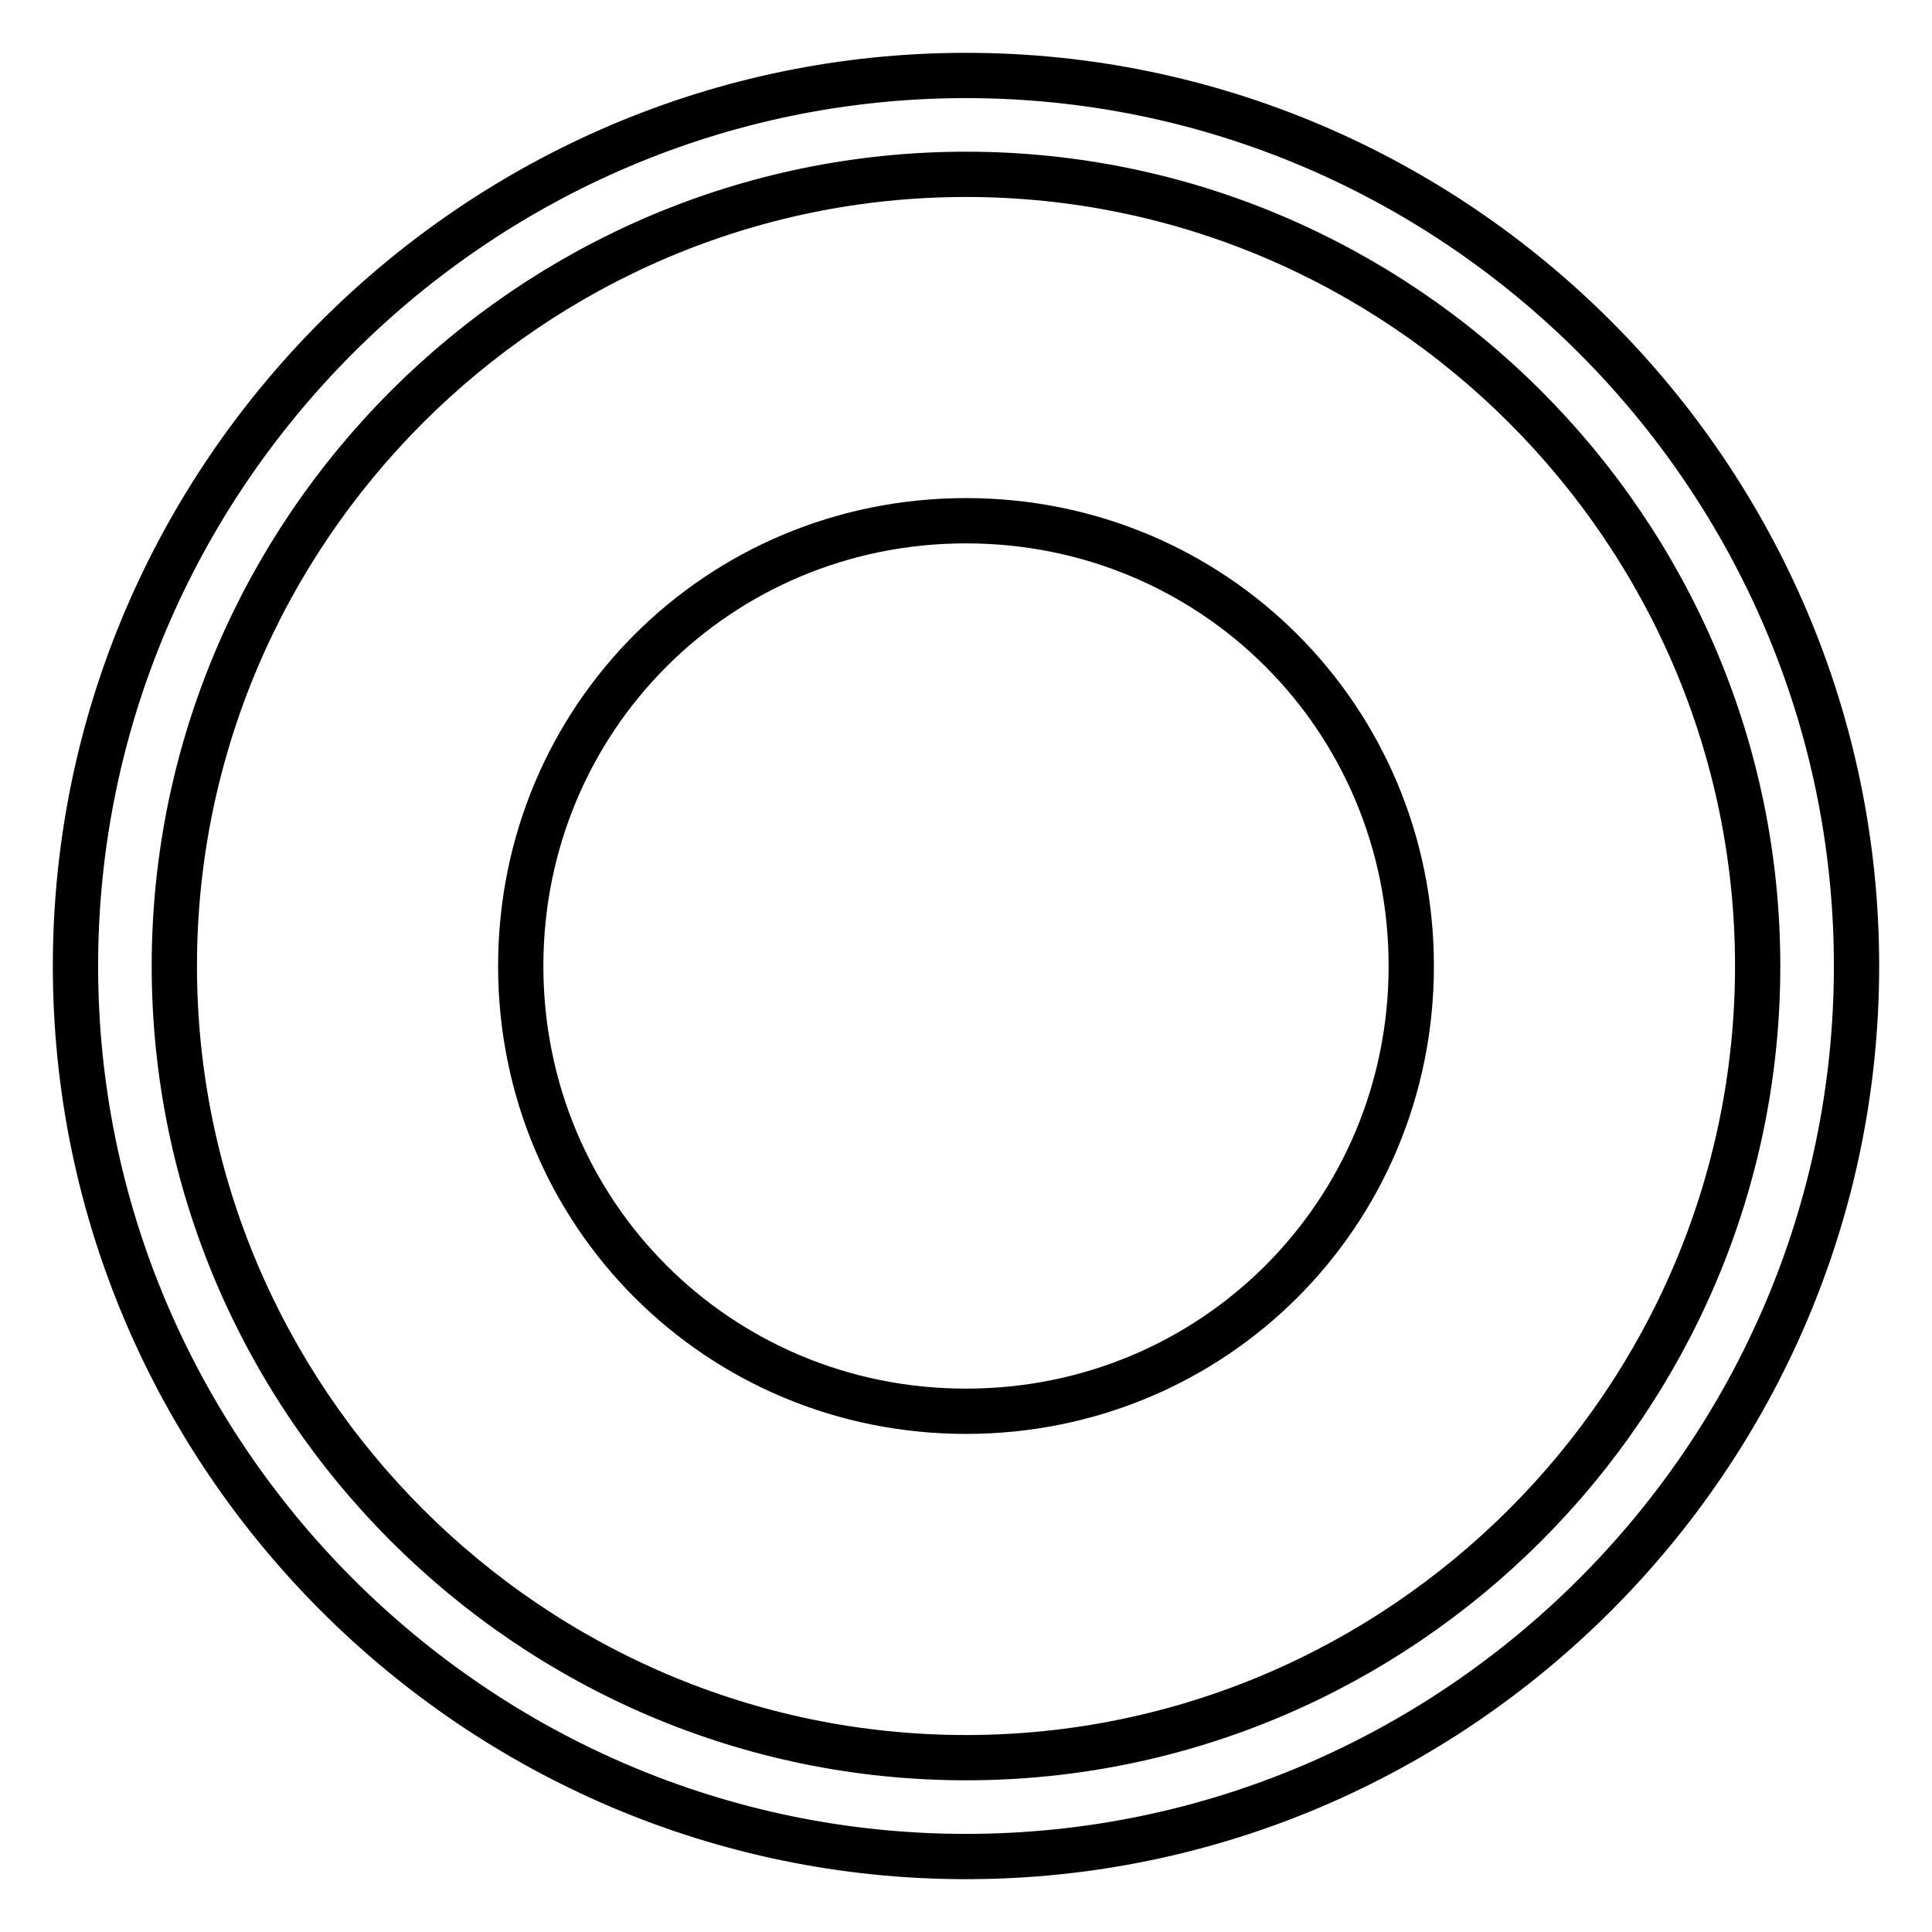
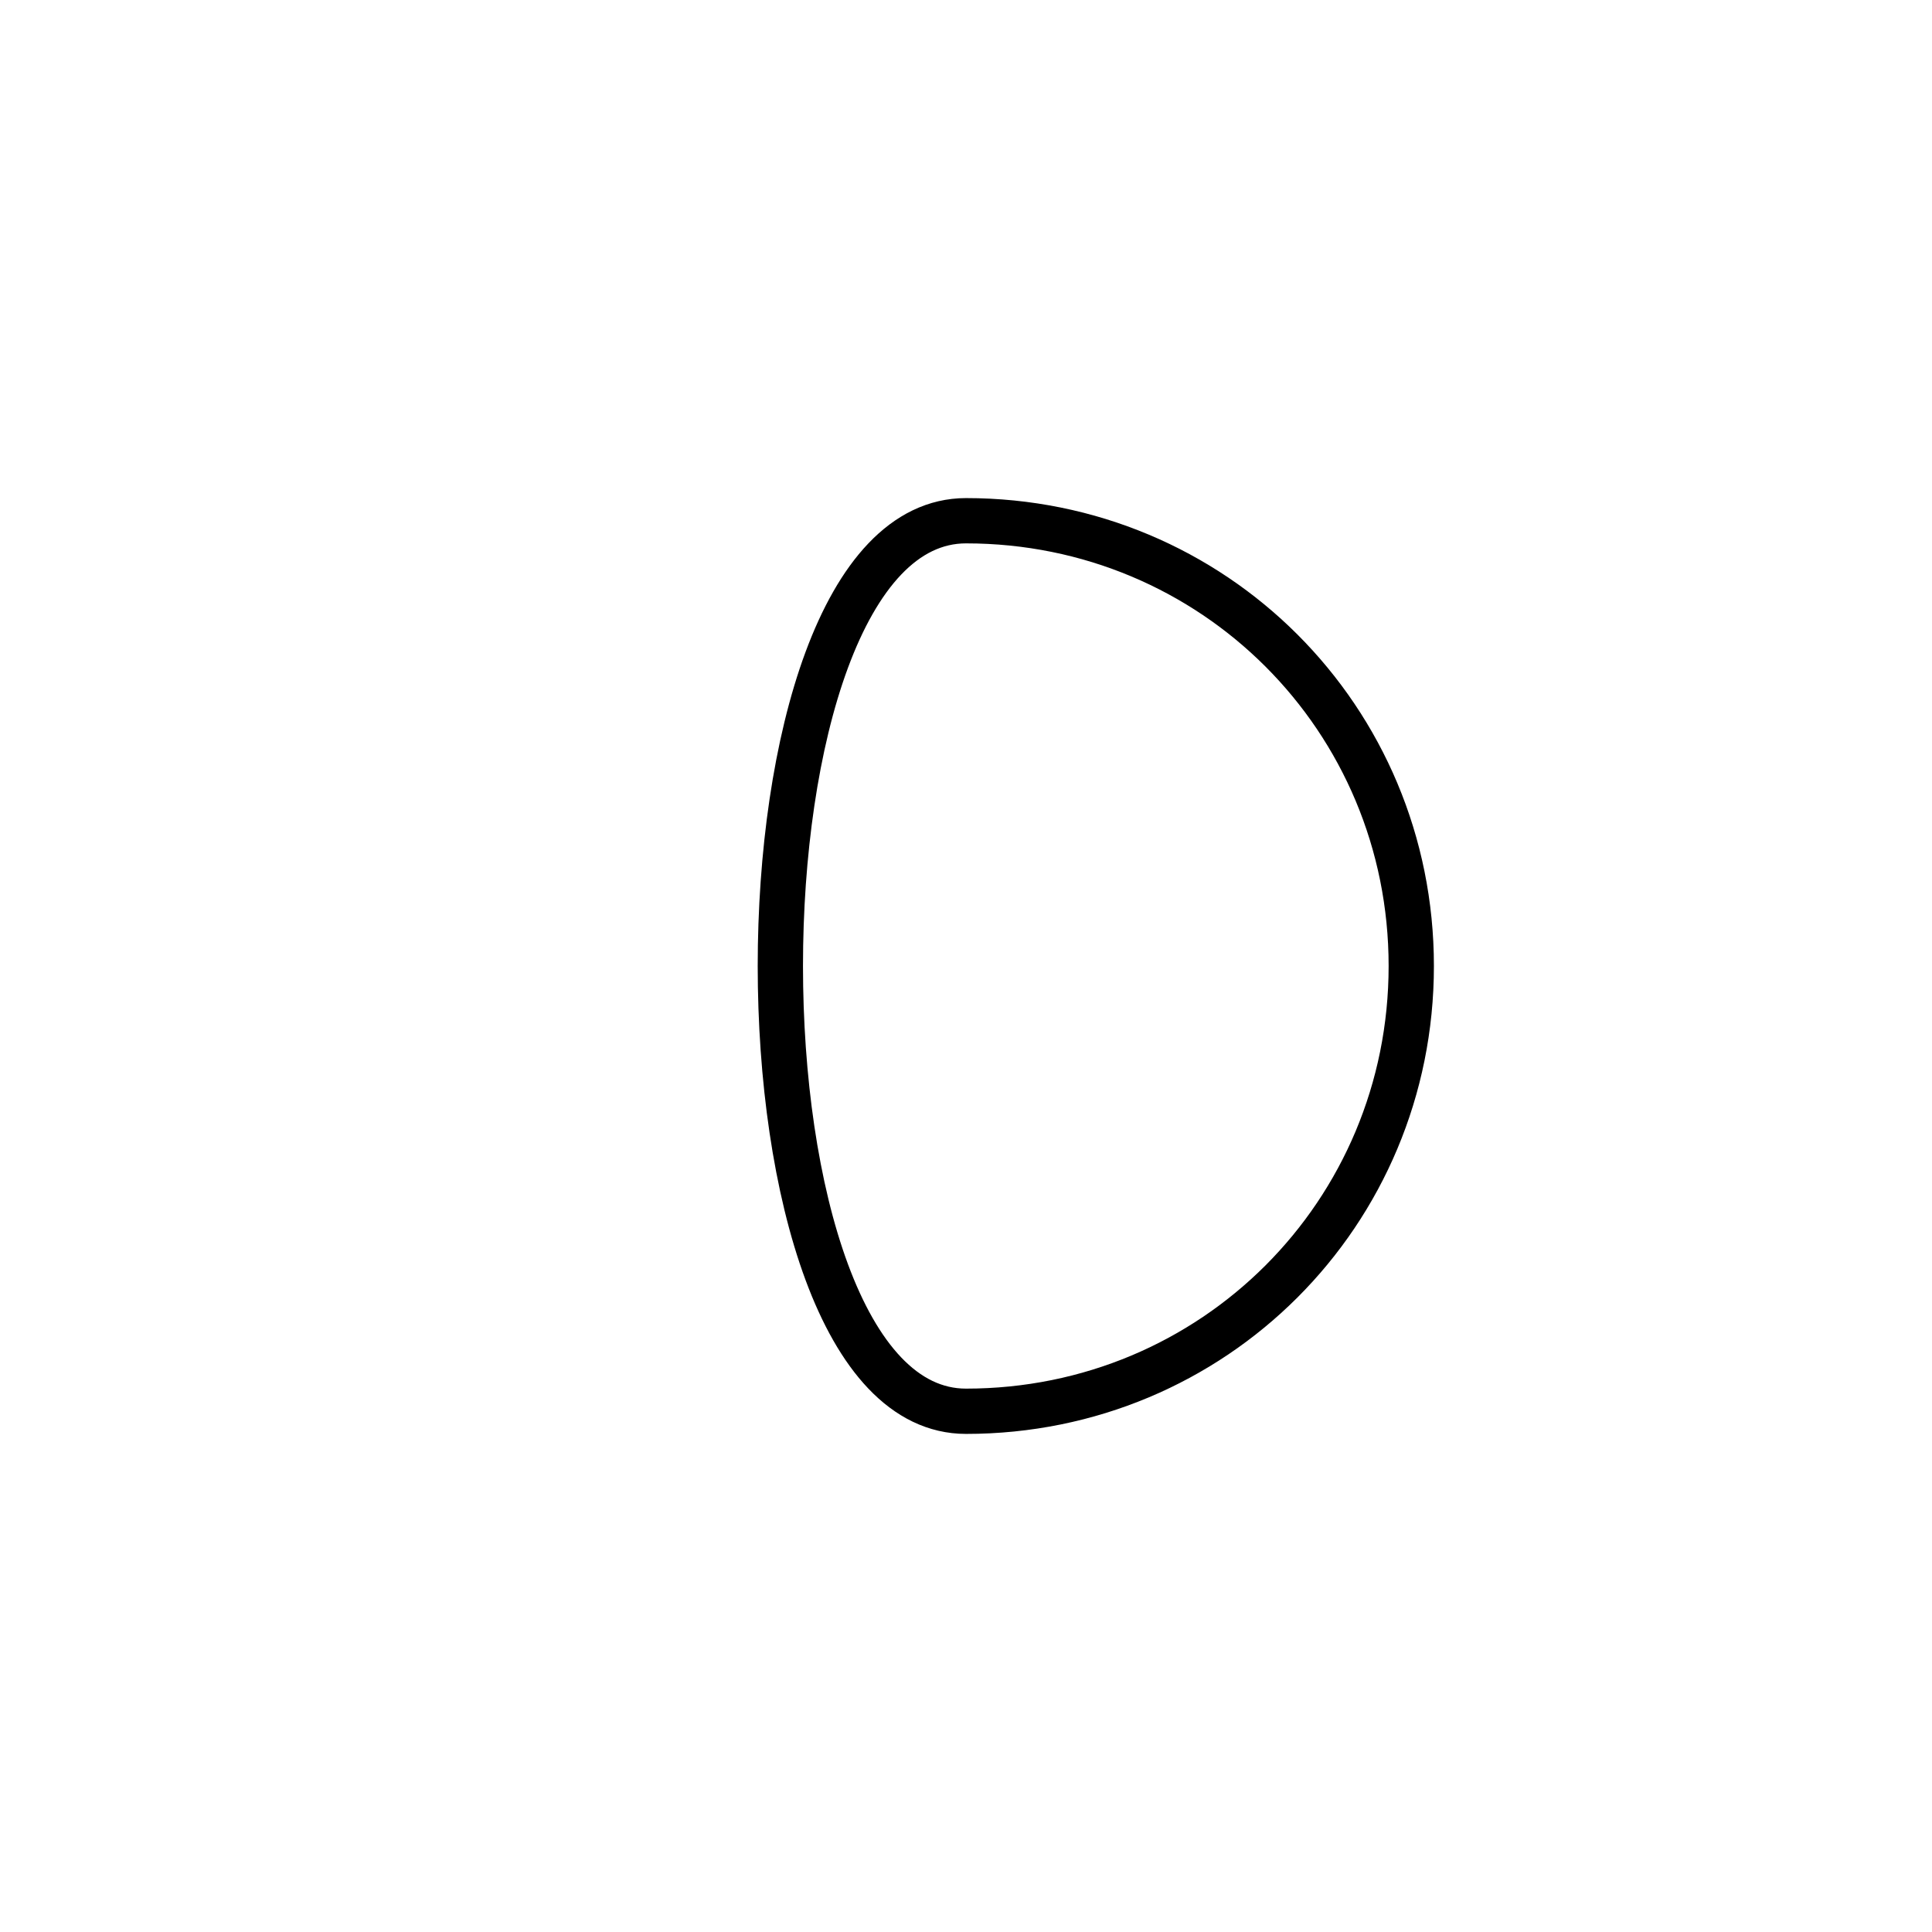
<svg xmlns="http://www.w3.org/2000/svg" version="1.1" x="0px" y="0px" viewBox="0 0 256 256" enable-background="new 0 0 256 256" xml:space="preserve">
  <g>
    <g>
-       <path stroke-width="6" fill-opacity="0" stroke="#000000" d="M128,246c64.9,0,118-53.1,118-118S192.9,10,128,10S10,63.1,10,128S63.1,246,128,246z M128,232.9c57.7,0,104.9-47.2,104.9-104.9S185.7,23.1,128,23.1S23.1,70.3,23.1,128S70.3,232.9,128,232.9z" />
-       <path stroke-width="6" fill-opacity="0" stroke="#000000" d="M128,187c32.8,0,59-26.2,59-59s-26.2-59-59-59s-59,26.2-59,59S95.2,187,128,187z" />
+       <path stroke-width="6" fill-opacity="0" stroke="#000000" d="M128,187c32.8,0,59-26.2,59-59s-26.2-59-59-59S95.2,187,128,187z" />
    </g>
  </g>
</svg>